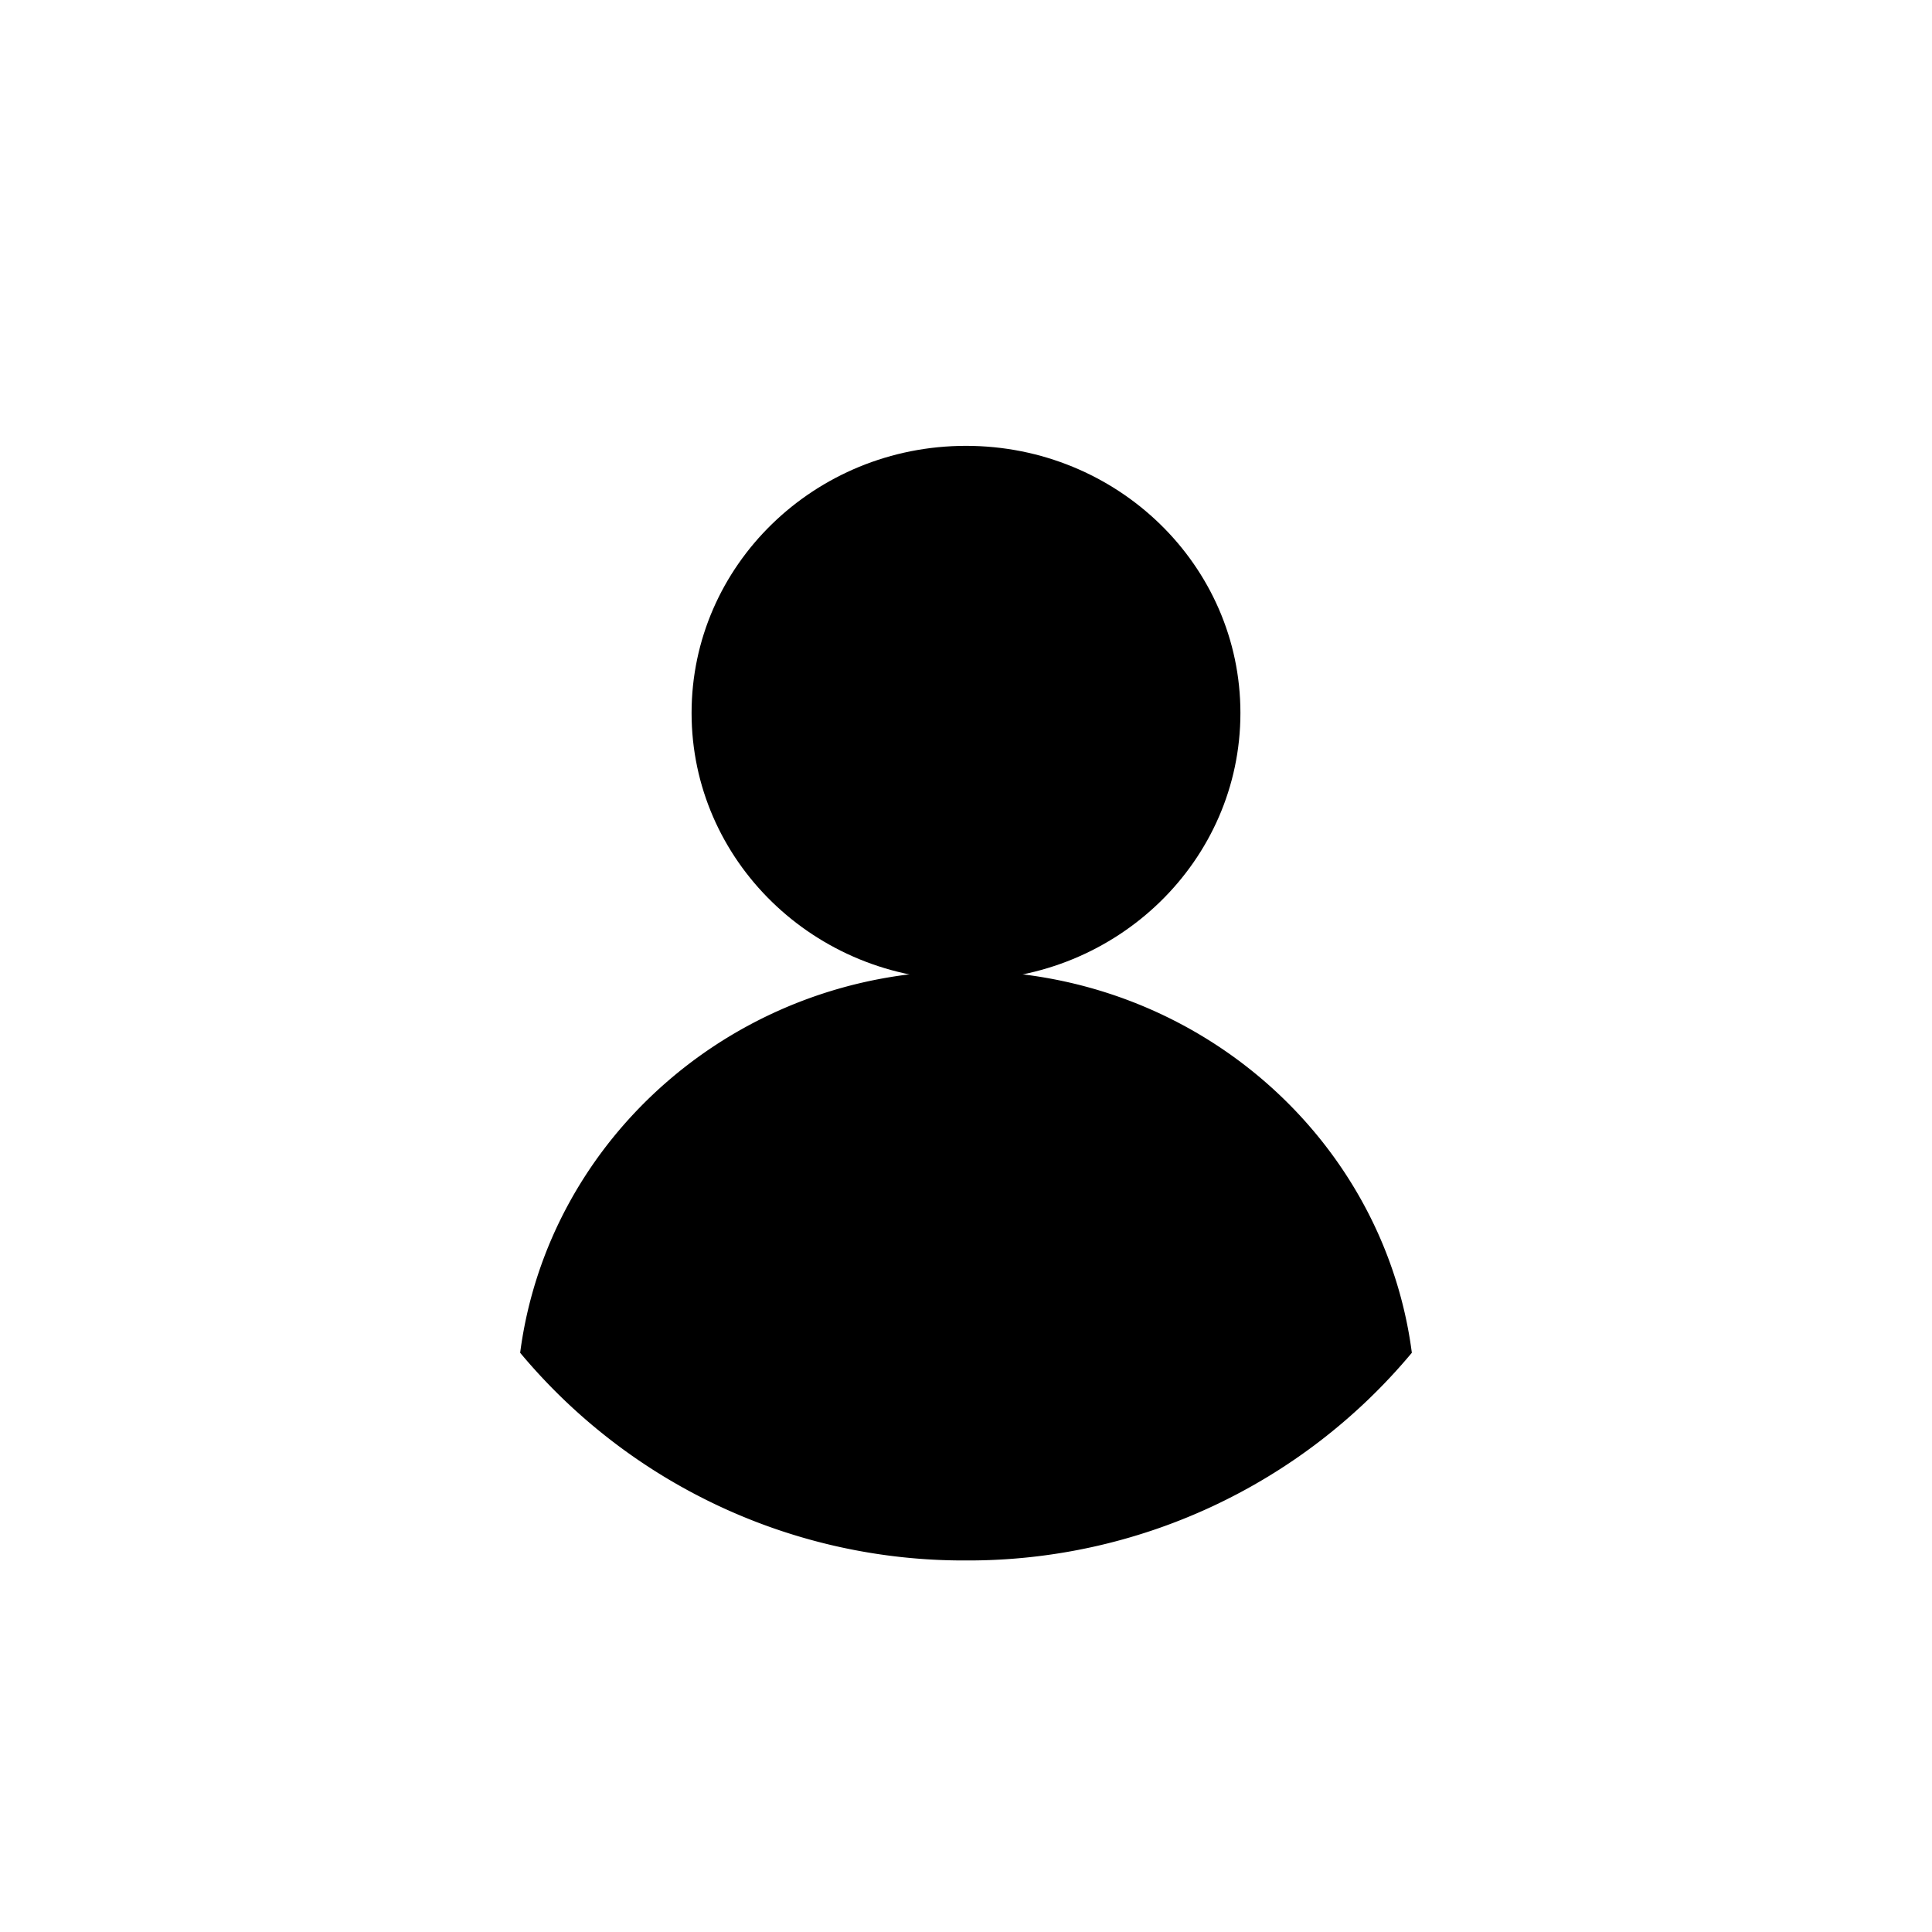
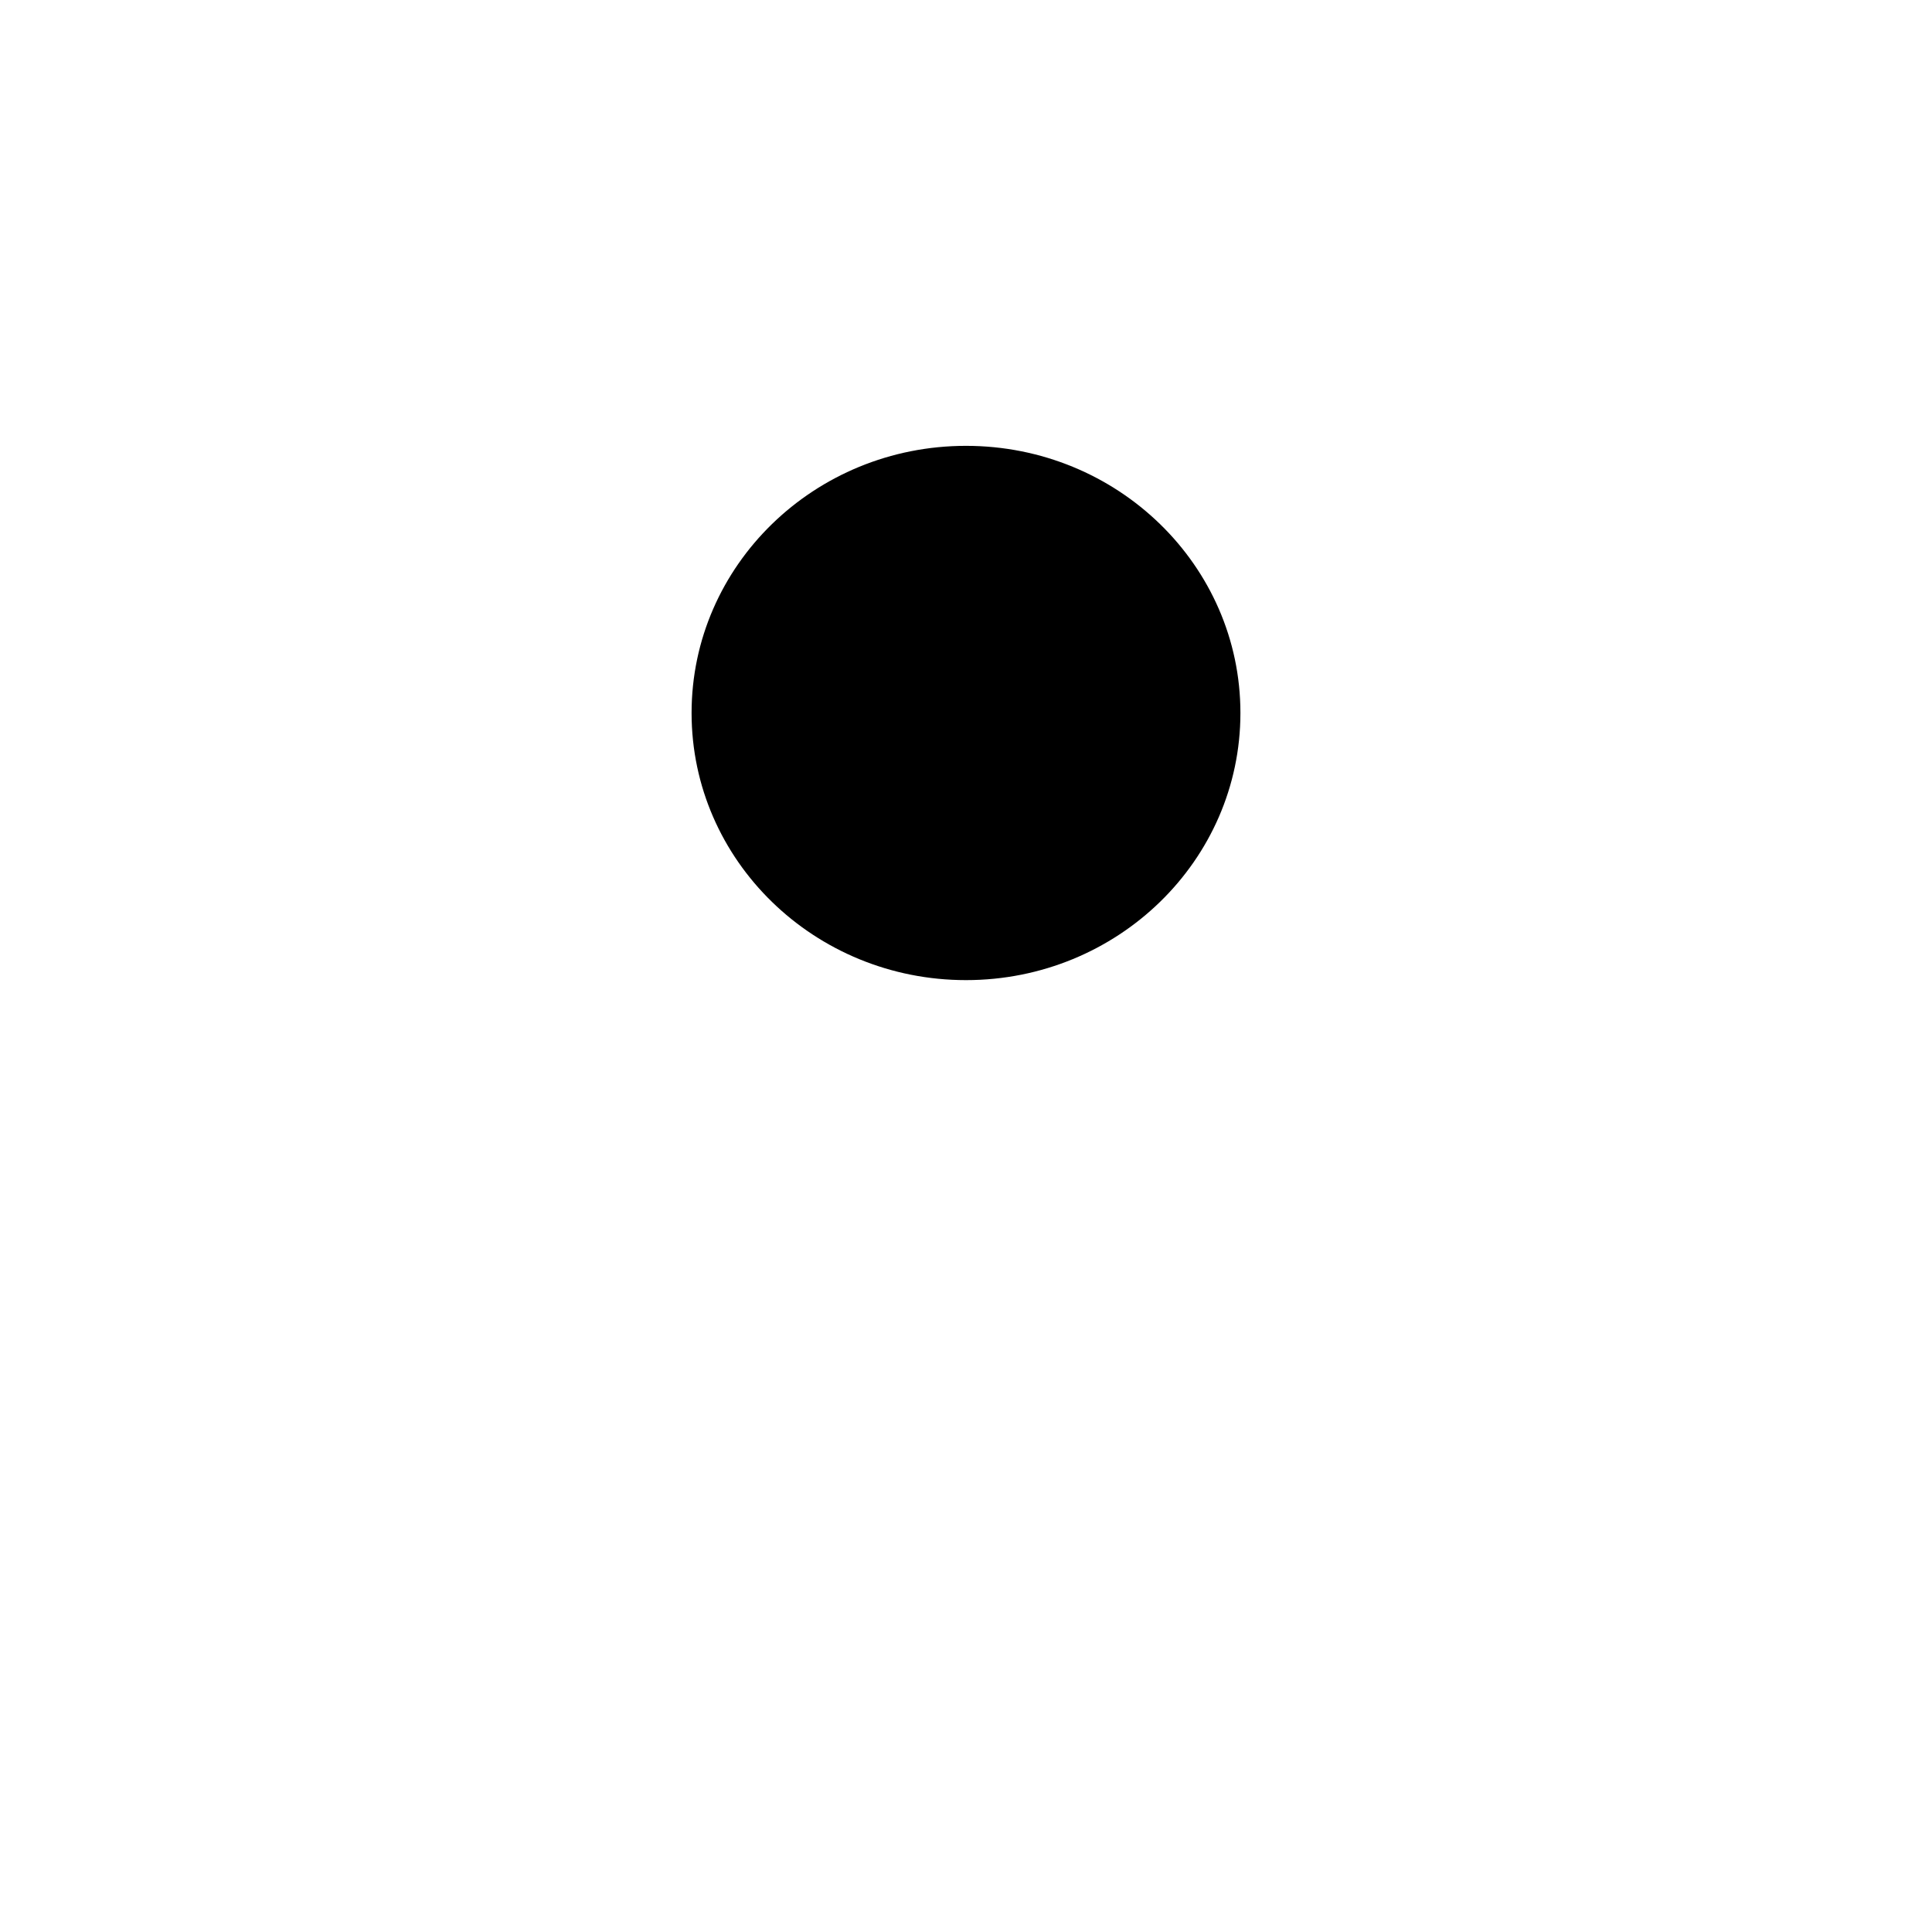
<svg xmlns="http://www.w3.org/2000/svg" width="26" height="26" fill="none">
  <path d="M16.693 9.595c0 1.986-1.654 3.595-3.693 3.595-2.04 0-3.693-1.61-3.693-3.595S10.96 6 13 6s3.693 1.61 3.693 3.595z" fill="#000" />
-   <path d="M19 18.205A7.77 7.77 0 0113 21a7.77 7.77 0 01-6-2.795c.378-2.898 2.92-5.139 6-5.139s5.622 2.24 6 5.139z" fill="#000" />
</svg>